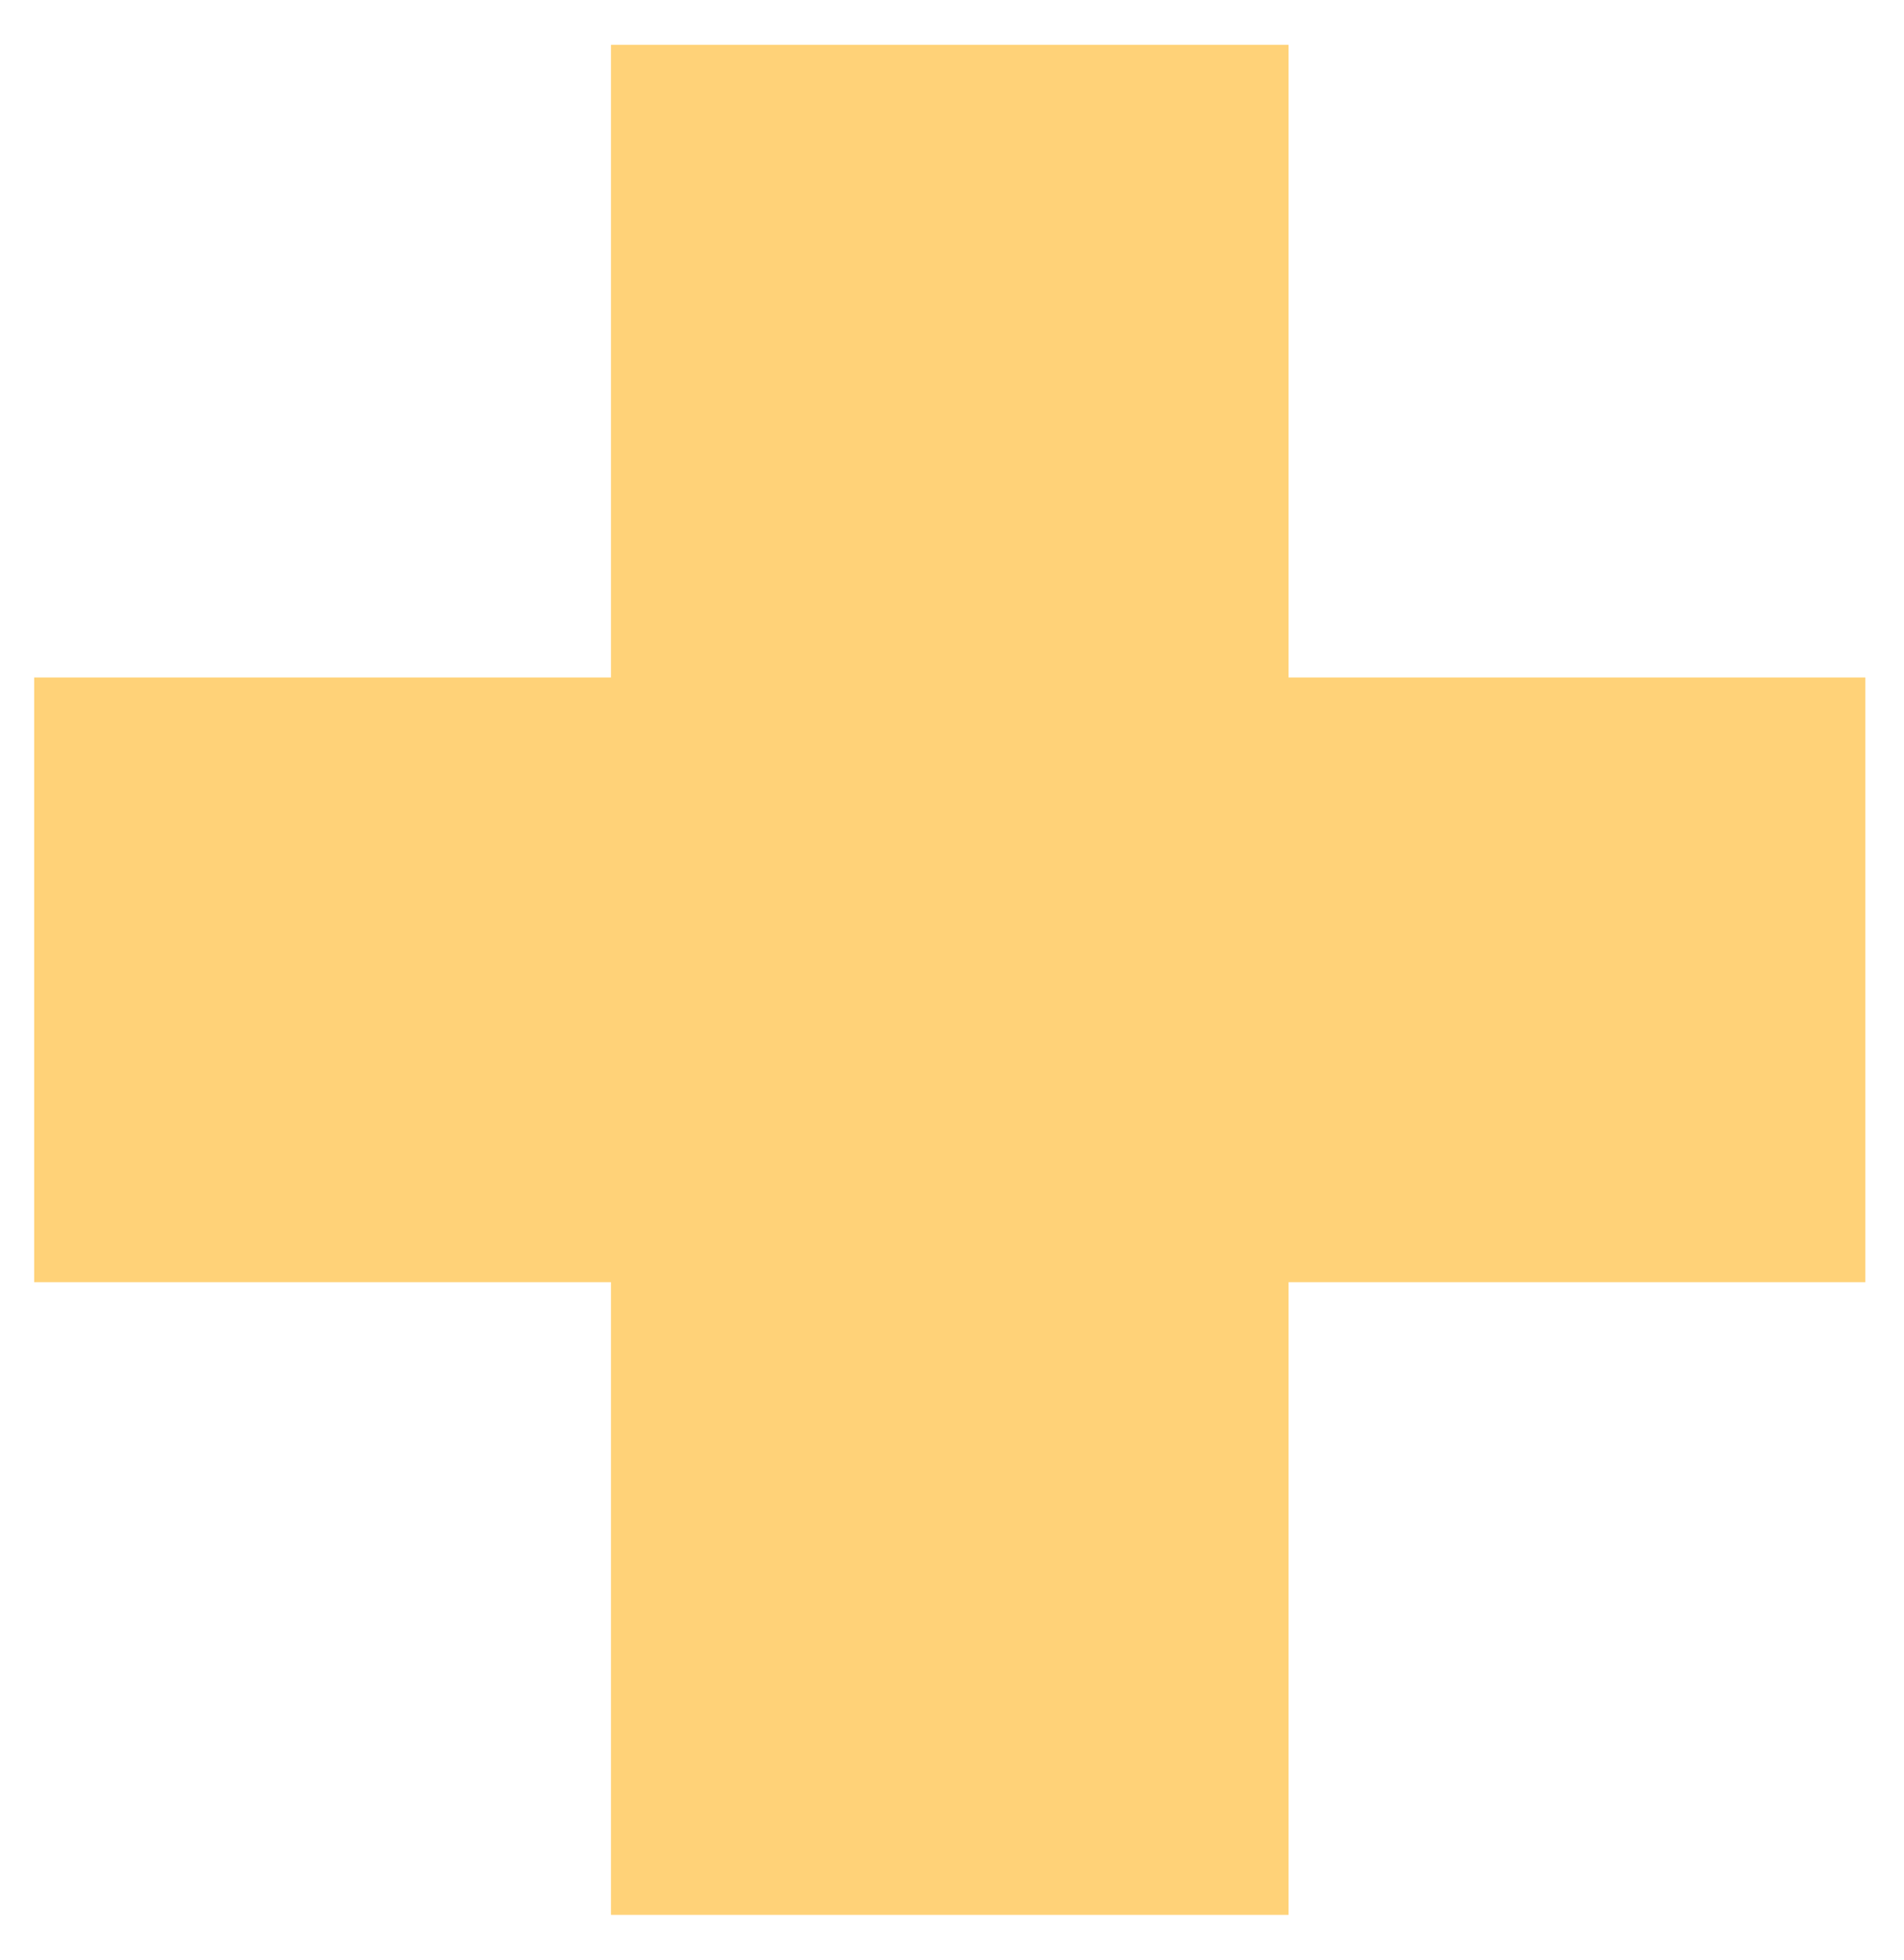
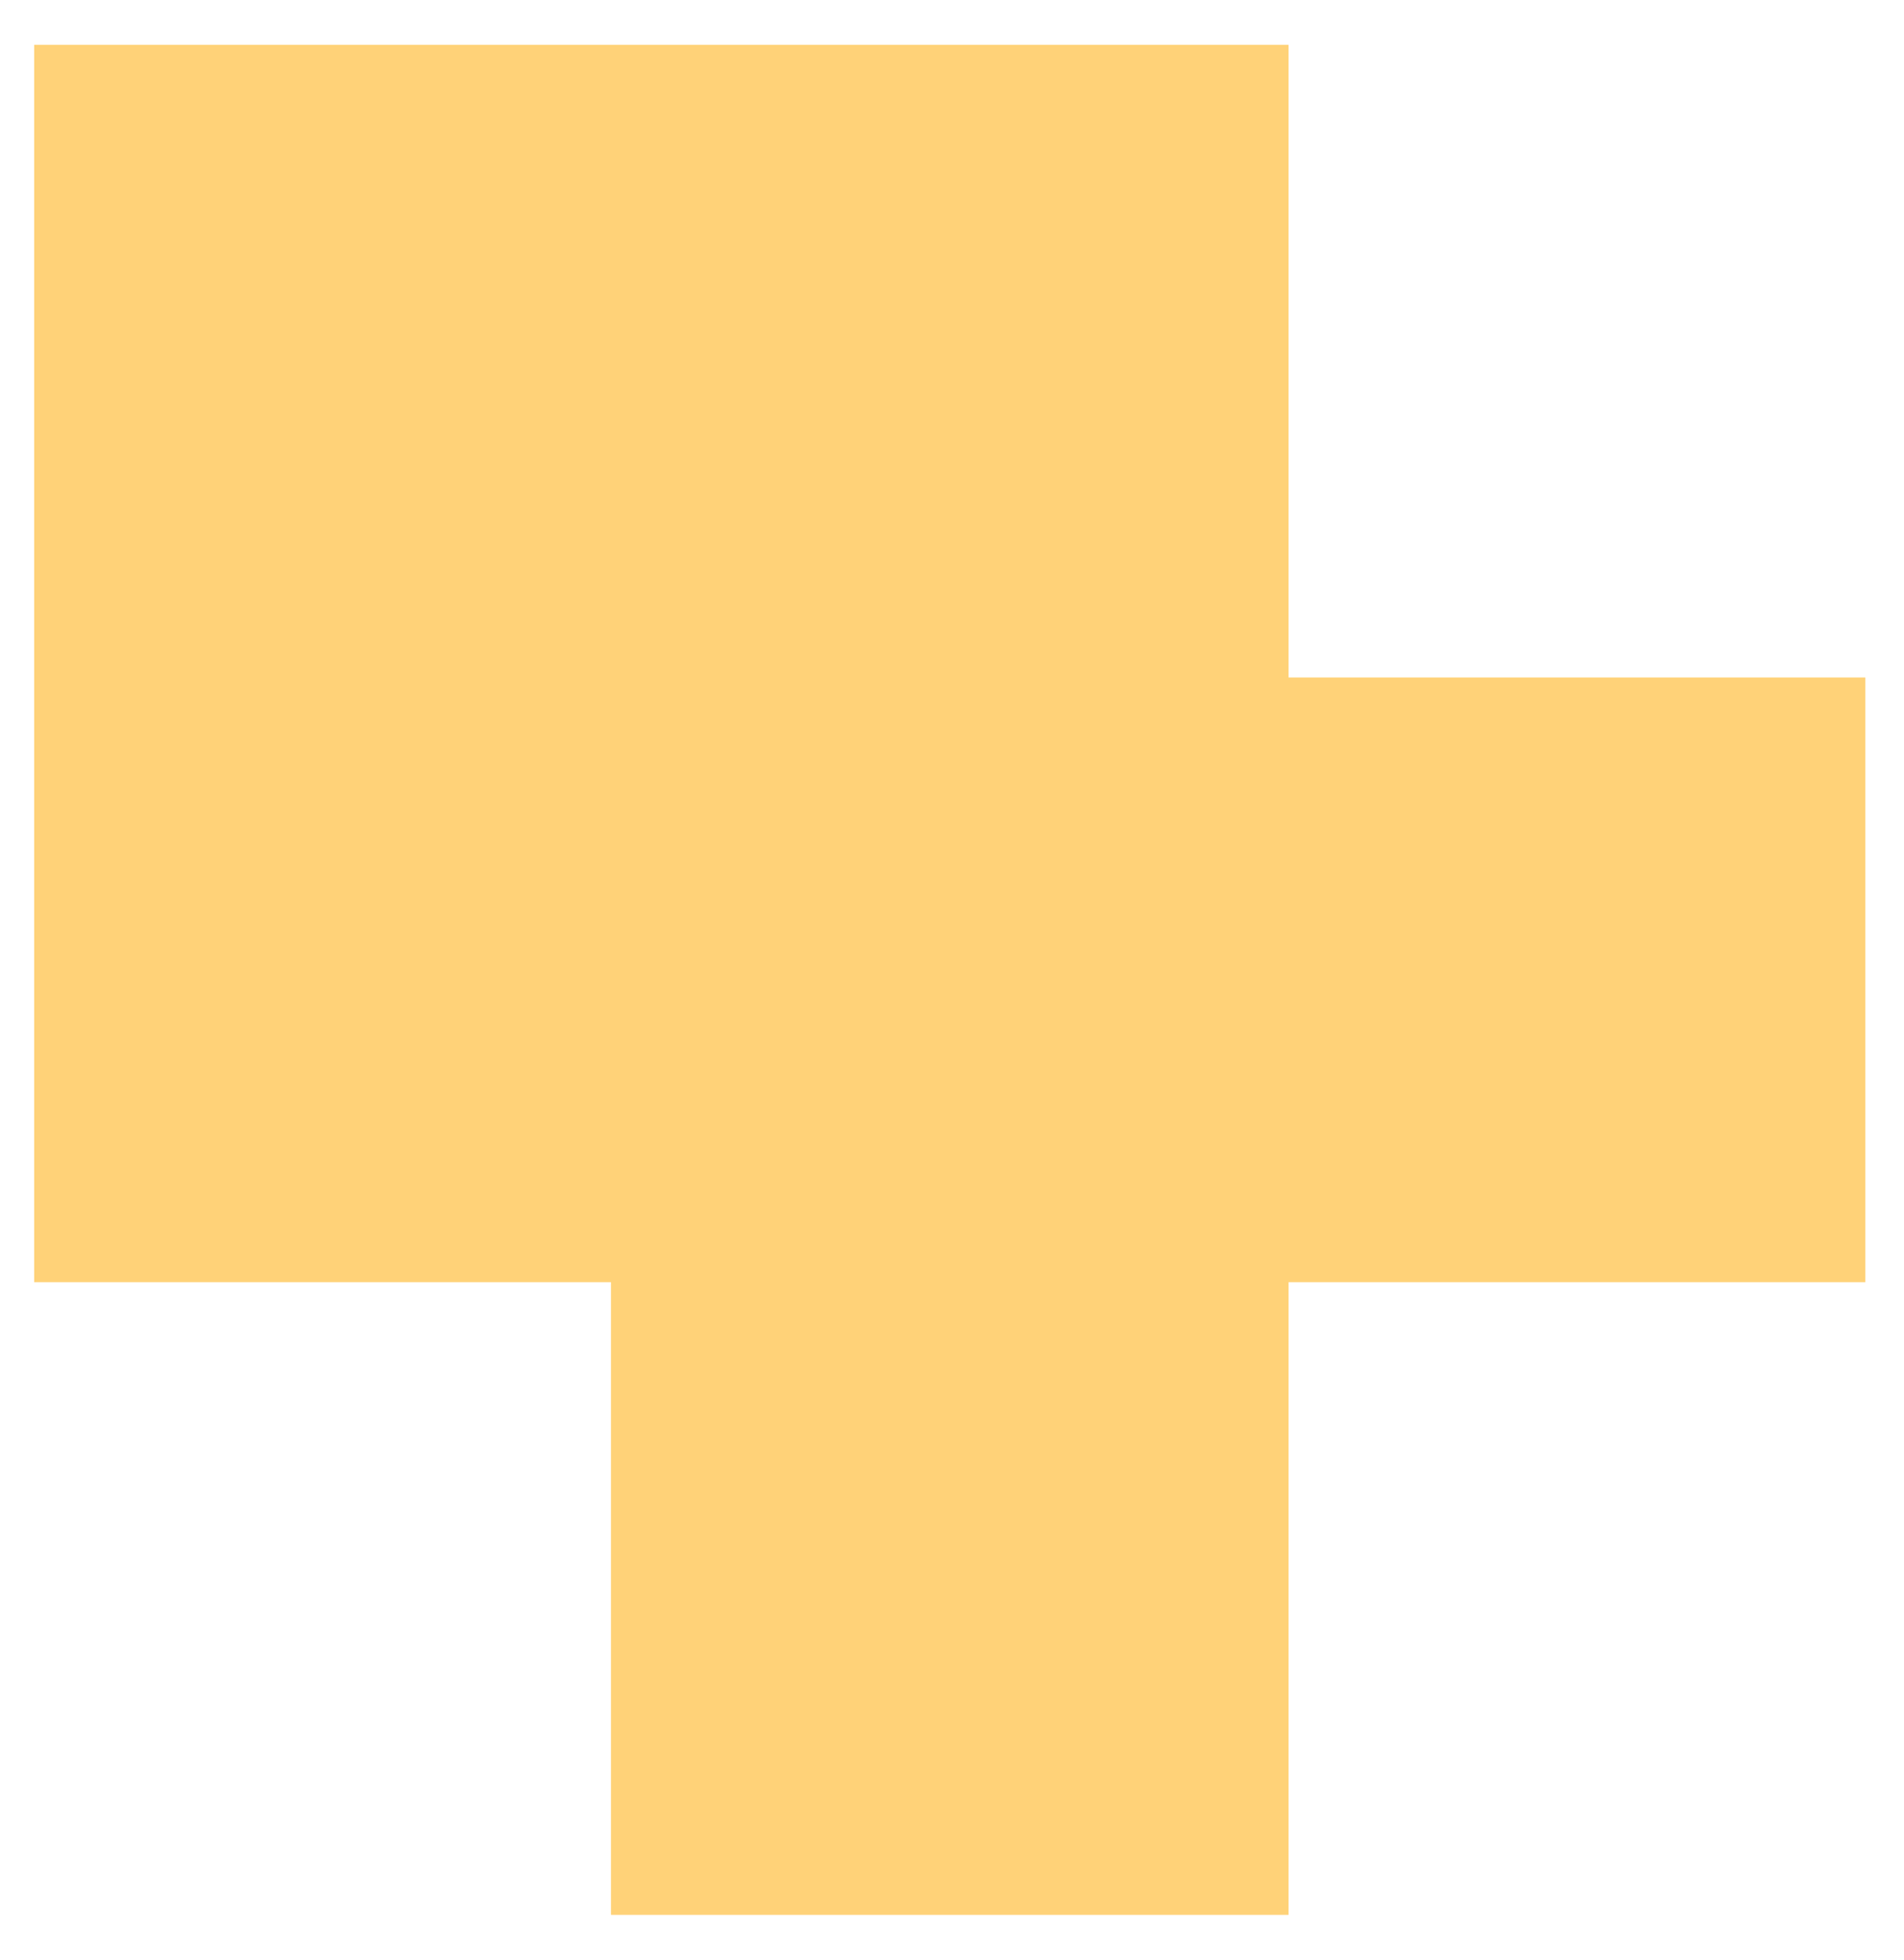
<svg xmlns="http://www.w3.org/2000/svg" width="34" height="35" viewBox="0 0 34 35" fill="none">
-   <path d="M33.31 12.1V22.9H23.01V34.2H10.91V22.9H0.61V12.1H10.91V0.8H23.01V12.1H33.31Z" fill="#FFD278" />
+   <path d="M33.31 12.1V22.9H23.01V34.2H10.91V22.9H0.61V12.1V0.8H23.01V12.1H33.31Z" fill="#FFD278" />
</svg>